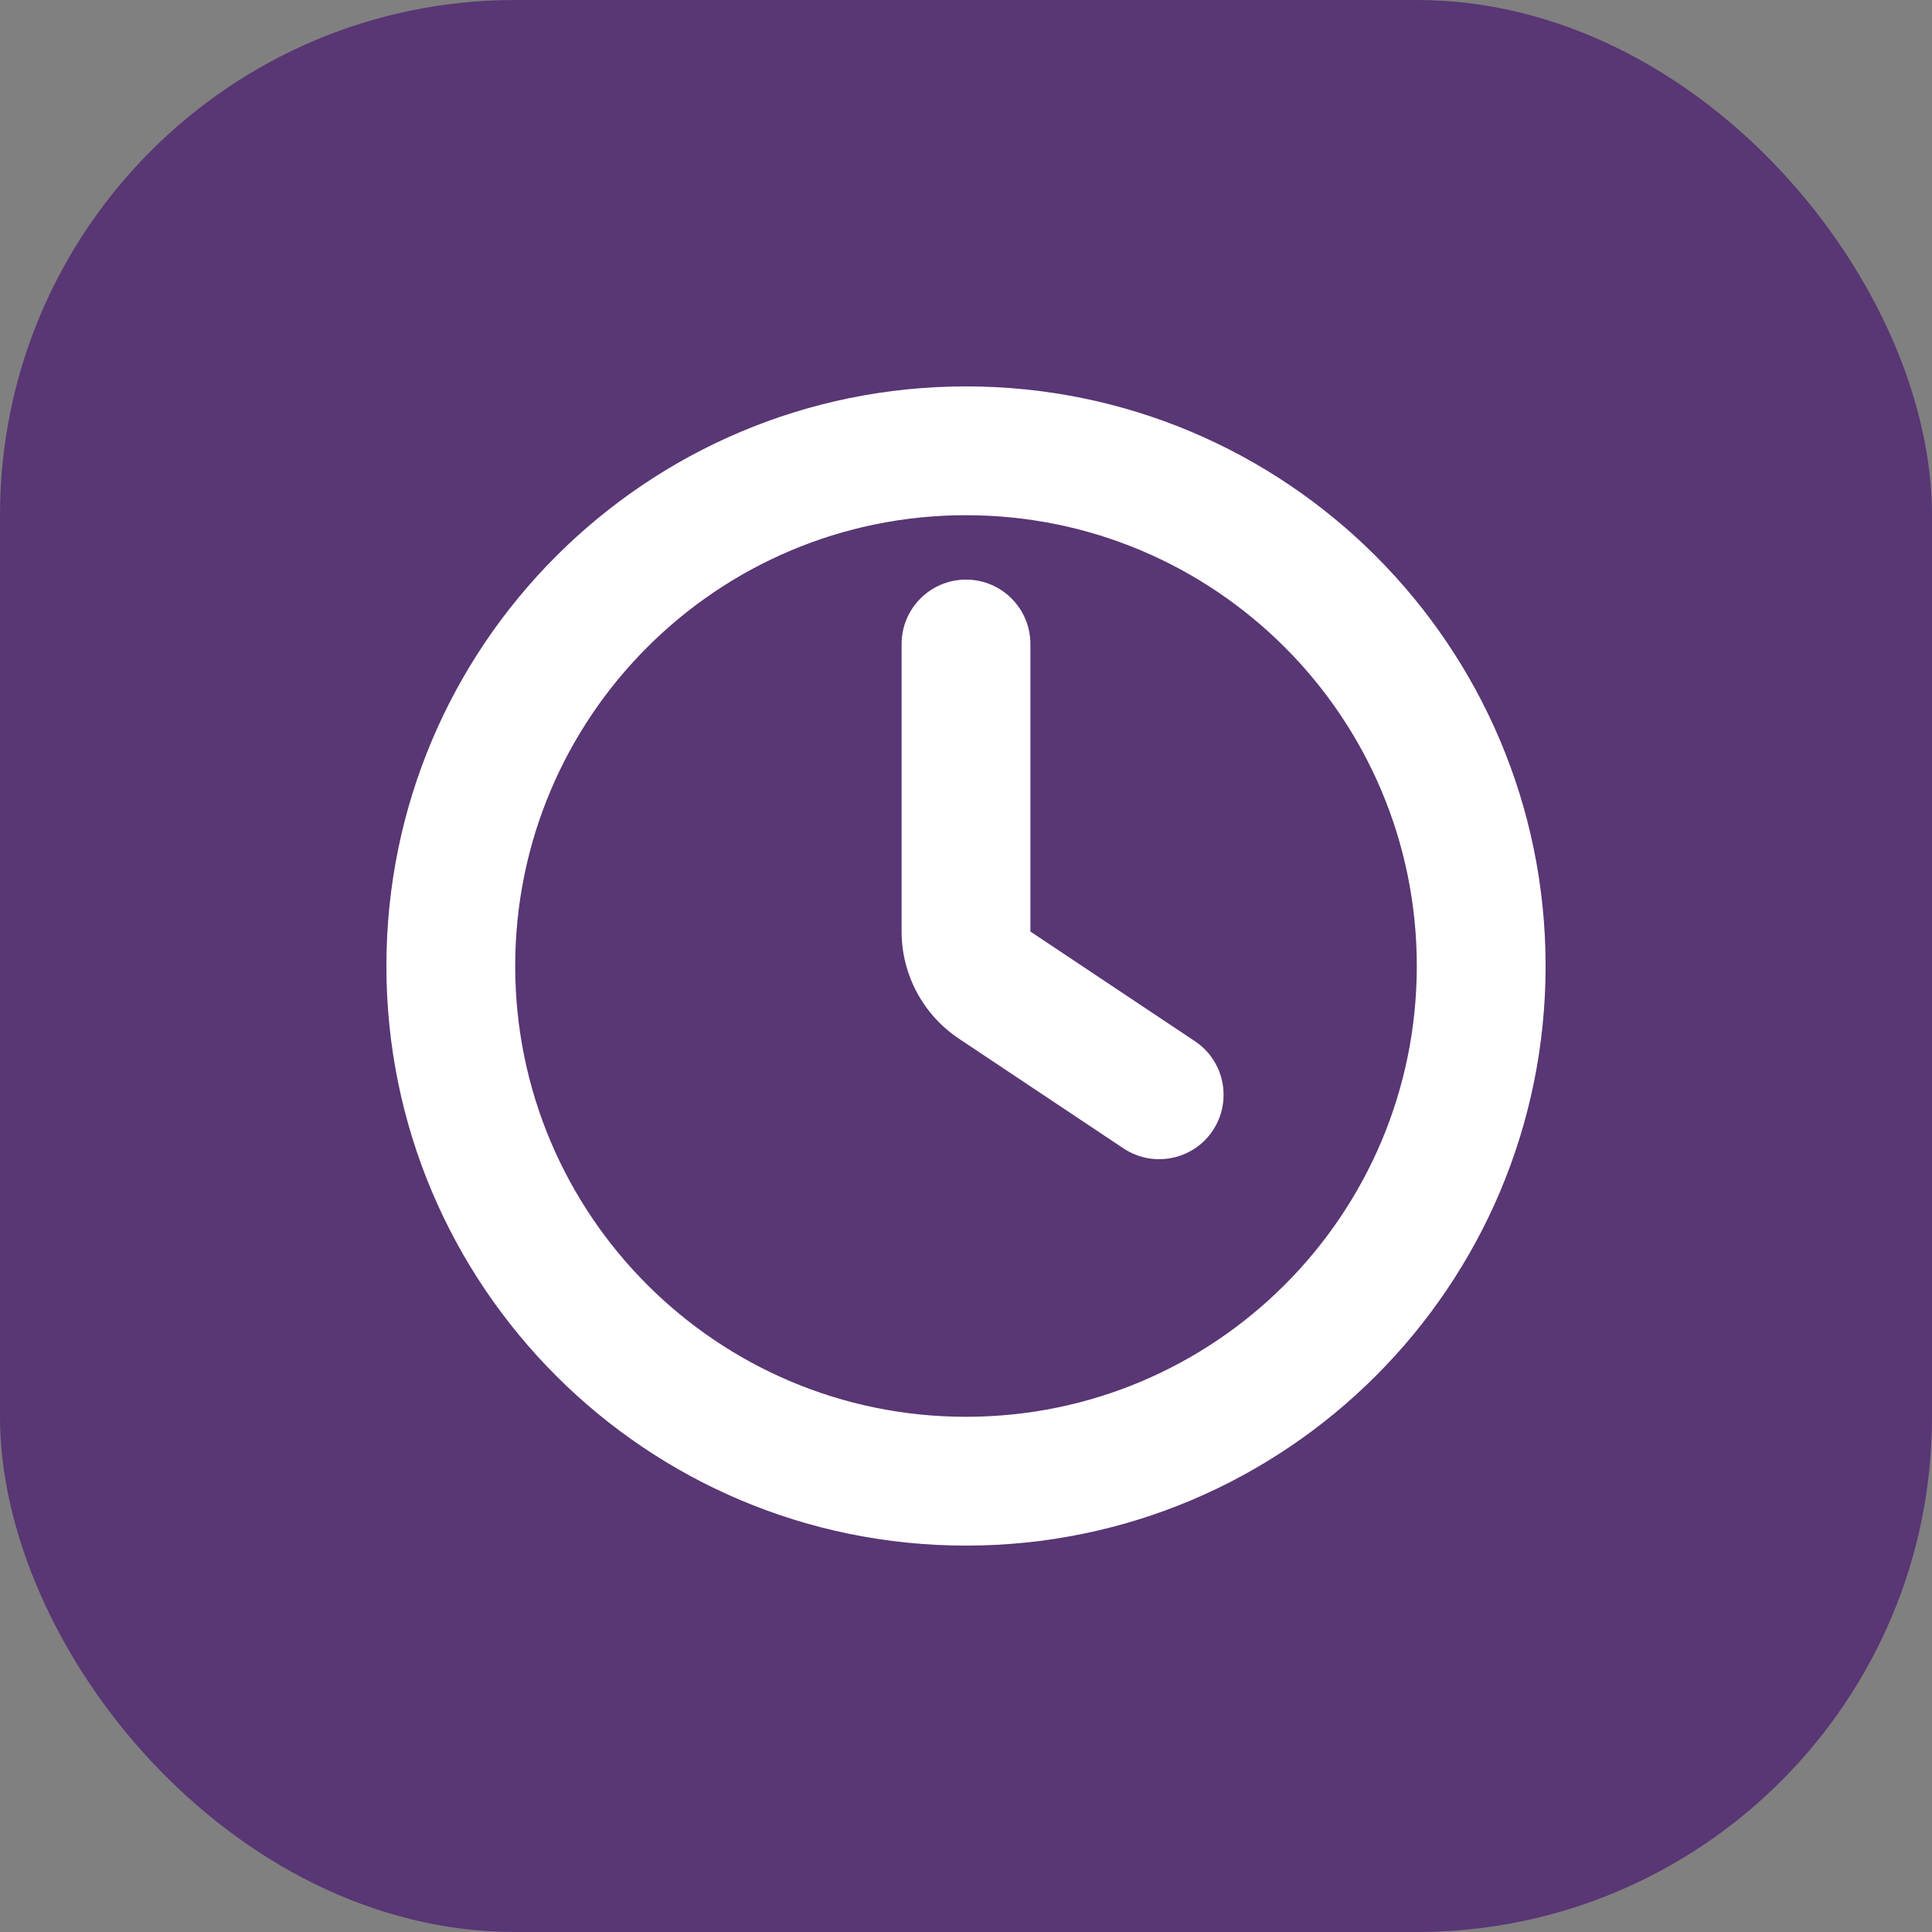
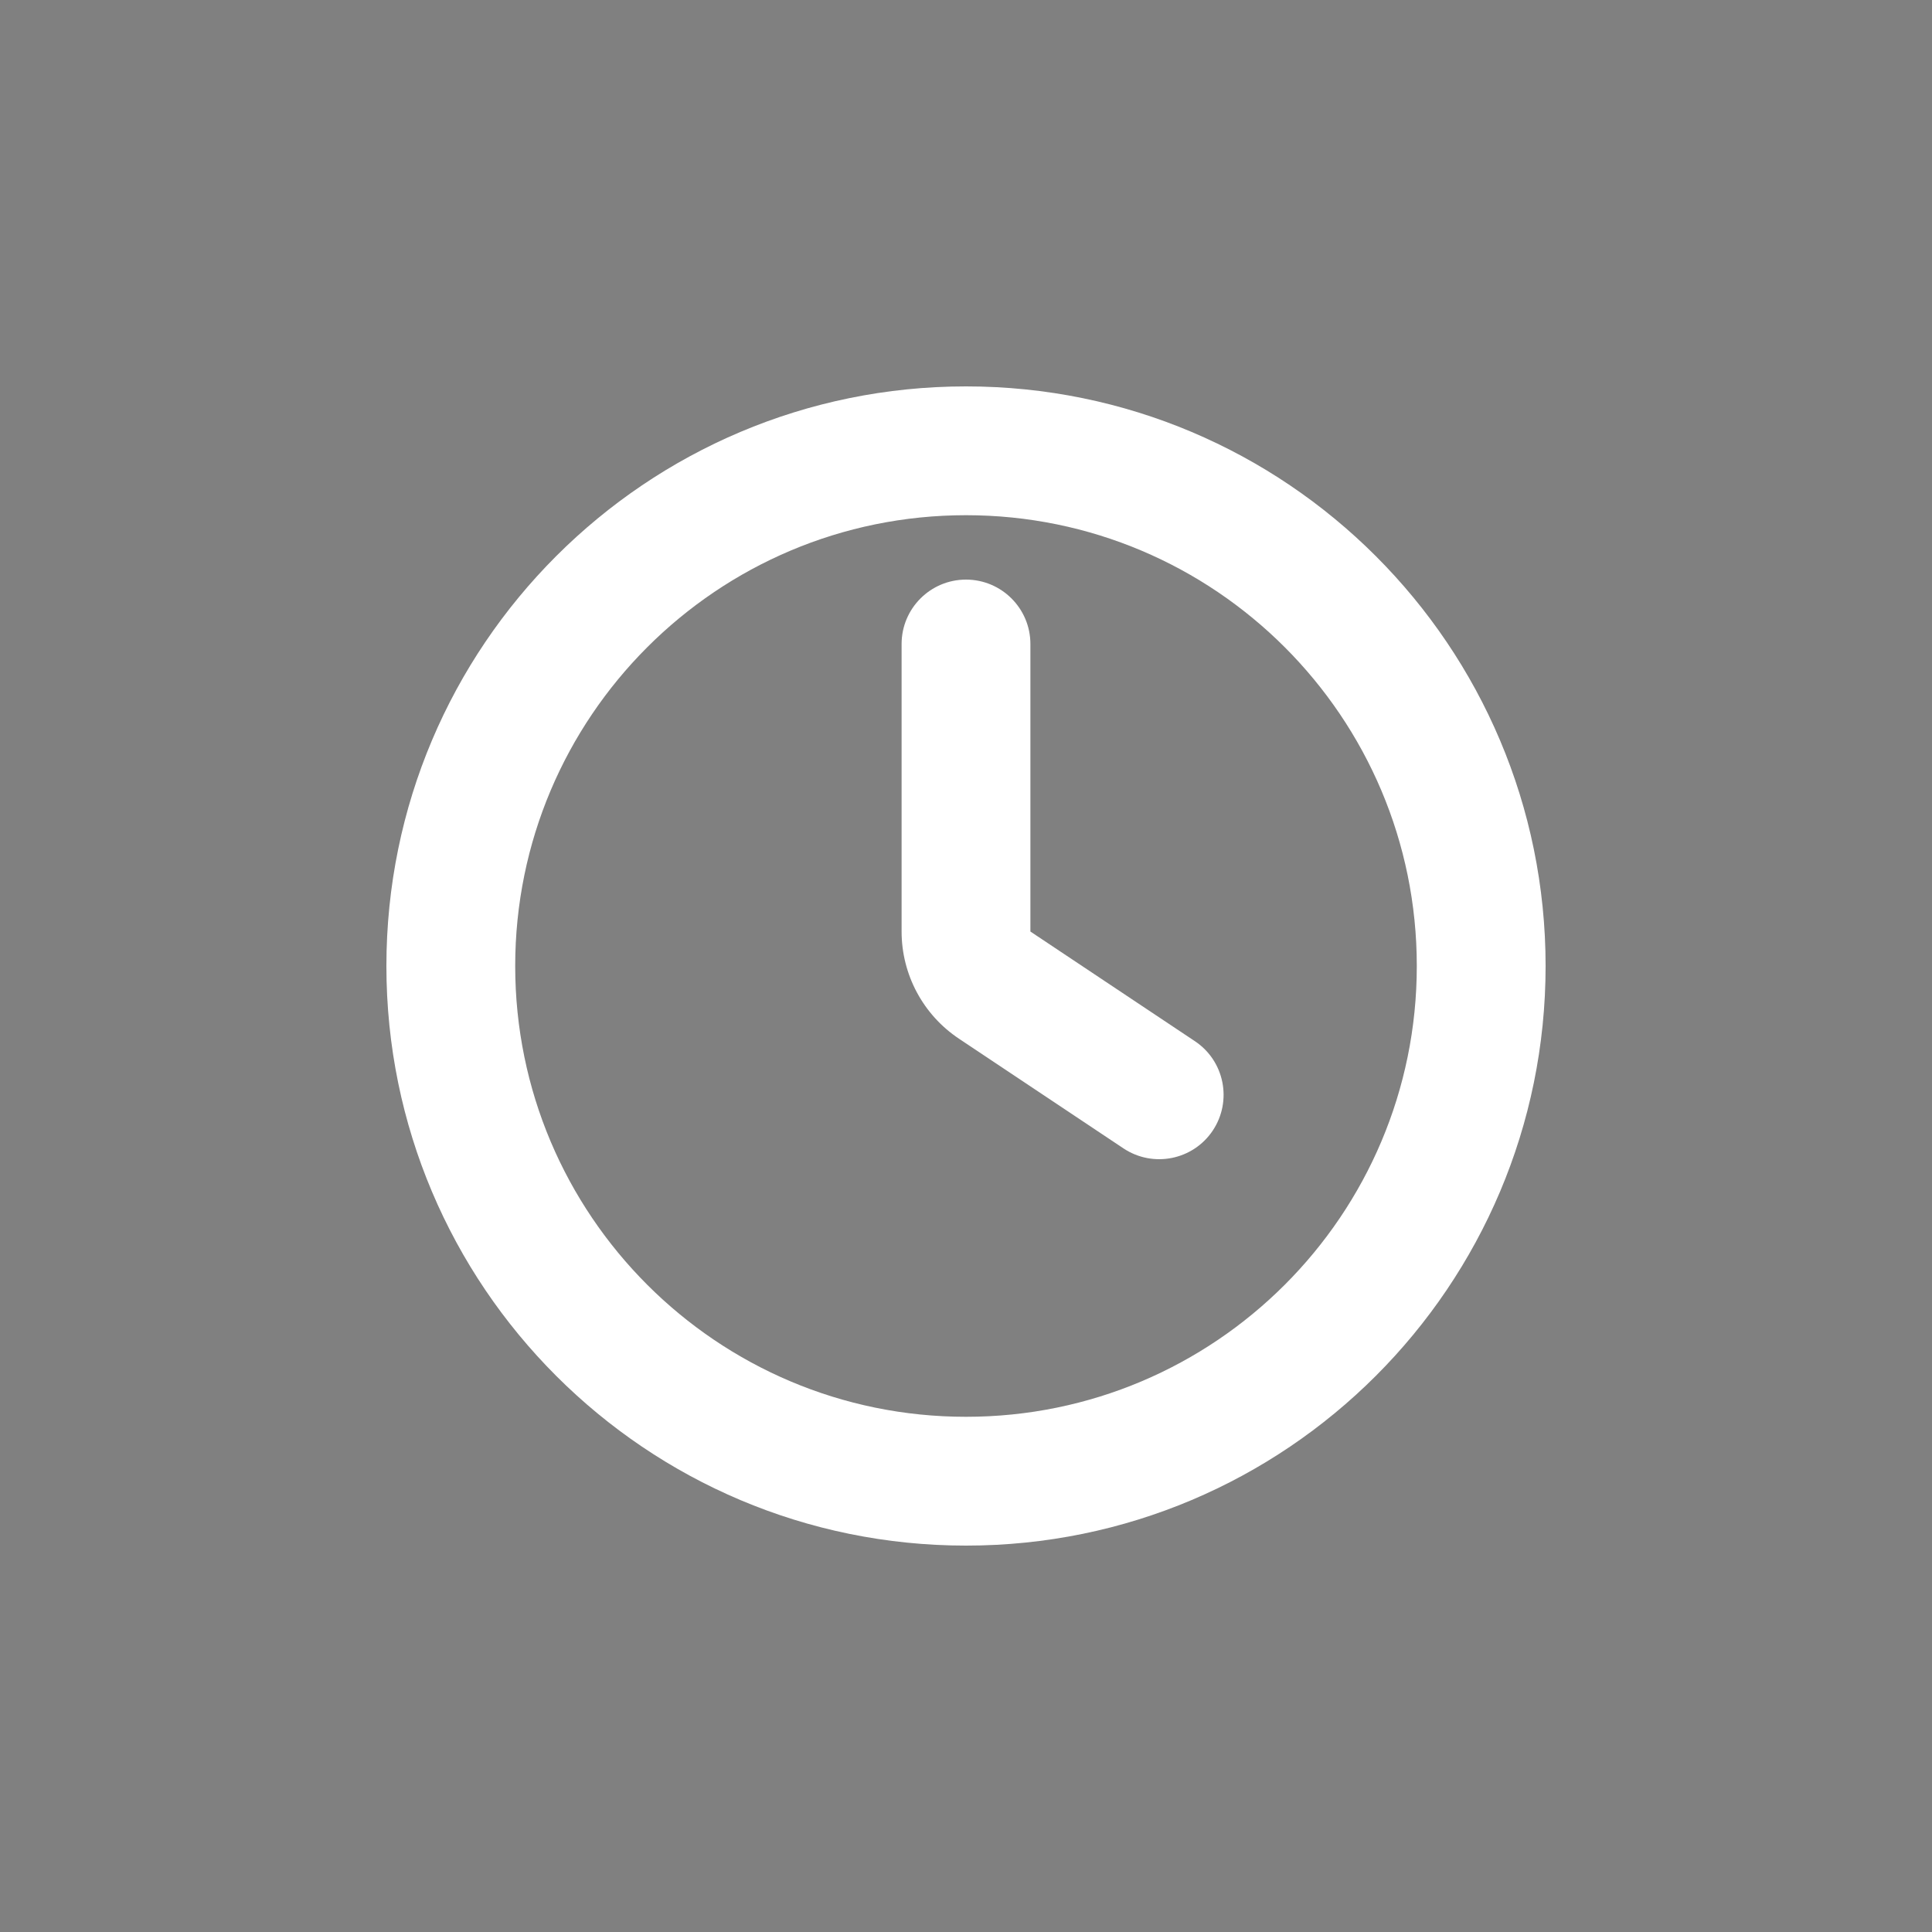
<svg xmlns="http://www.w3.org/2000/svg" width="30" height="30" viewBox="0 0 30 30" fill="none">
  <rect x="0" y="0" width="30" height="30" fill="#808080" stroke="none" />
-   <rect width="30" height="30" rx="8" fill="#593674" />
-   <path fill-rule="evenodd" clip-rule="evenodd" d="M8 15C8 11.134 11.134 8 15 8C18.866 8 22 11.134 22 15C22 18.866 18.866 22 15 22C11.134 22 8 18.866 8 15ZM15 6C10.029 6 6 10.029 6 15C6 19.971 10.029 24 15 24C19.971 24 24 19.971 24 15C24 10.029 19.971 6 15 6ZM16 10C16 9.448 15.552 9 15 9C14.448 9 14 9.448 14 10V14.465C14 15.133 14.334 15.758 14.891 16.129L17.445 17.832C17.905 18.138 18.526 18.014 18.832 17.555C19.138 17.095 19.014 16.474 18.555 16.168L16 14.465V10Z" fill="white" />
+   <path fill-rule="evenodd" clip-rule="evenodd" d="M8 15C8 11.134 11.134 8 15 8C18.866 8 22 11.134 22 15C22 18.866 18.866 22 15 22C11.134 22 8 18.866 8 15ZM15 6C10.029 6 6 10.029 6 15C6 19.971 10.029 24 15 24C19.971 24 24 19.971 24 15C24 10.029 19.971 6 15 6ZM16 10C16 9.448 15.552 9 15 9C14.448 9 14 9.448 14 10V14.465C14 15.133 14.334 15.758 14.891 16.129L17.445 17.832C17.905 18.138 18.526 18.014 18.832 17.555C19.138 17.095 19.014 16.474 18.555 16.168L16 14.465Z" fill="white" />
</svg>